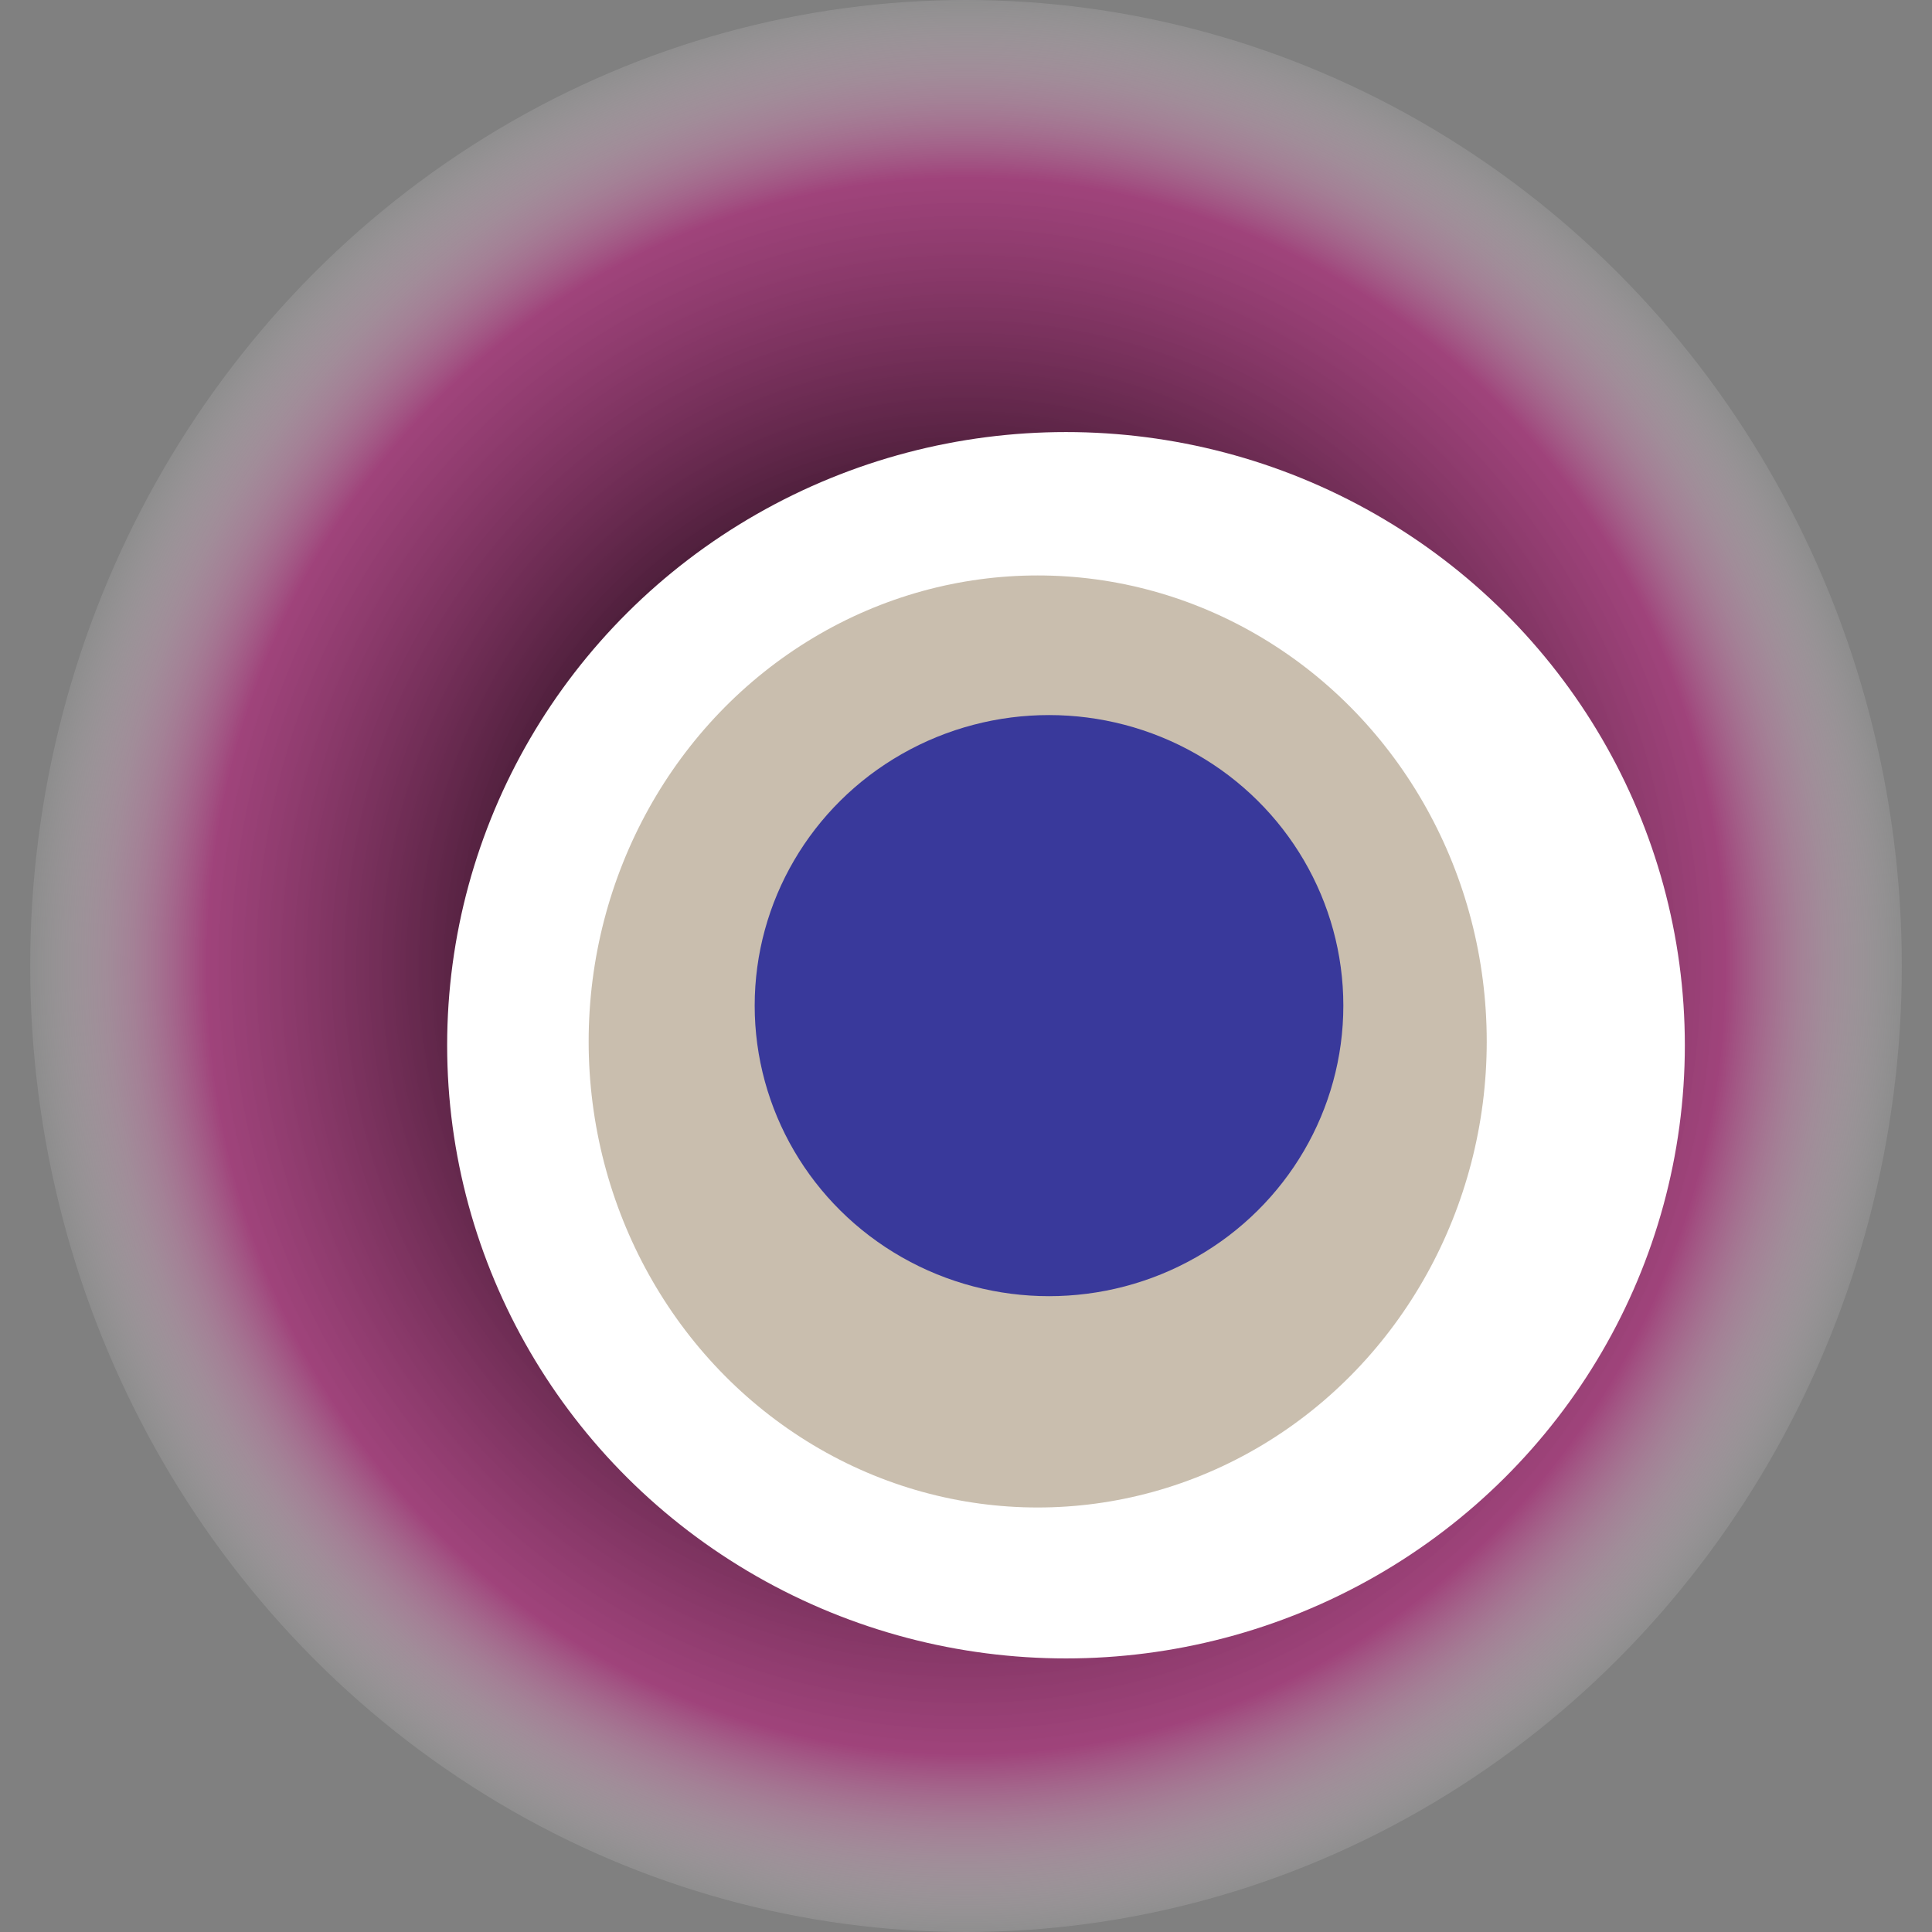
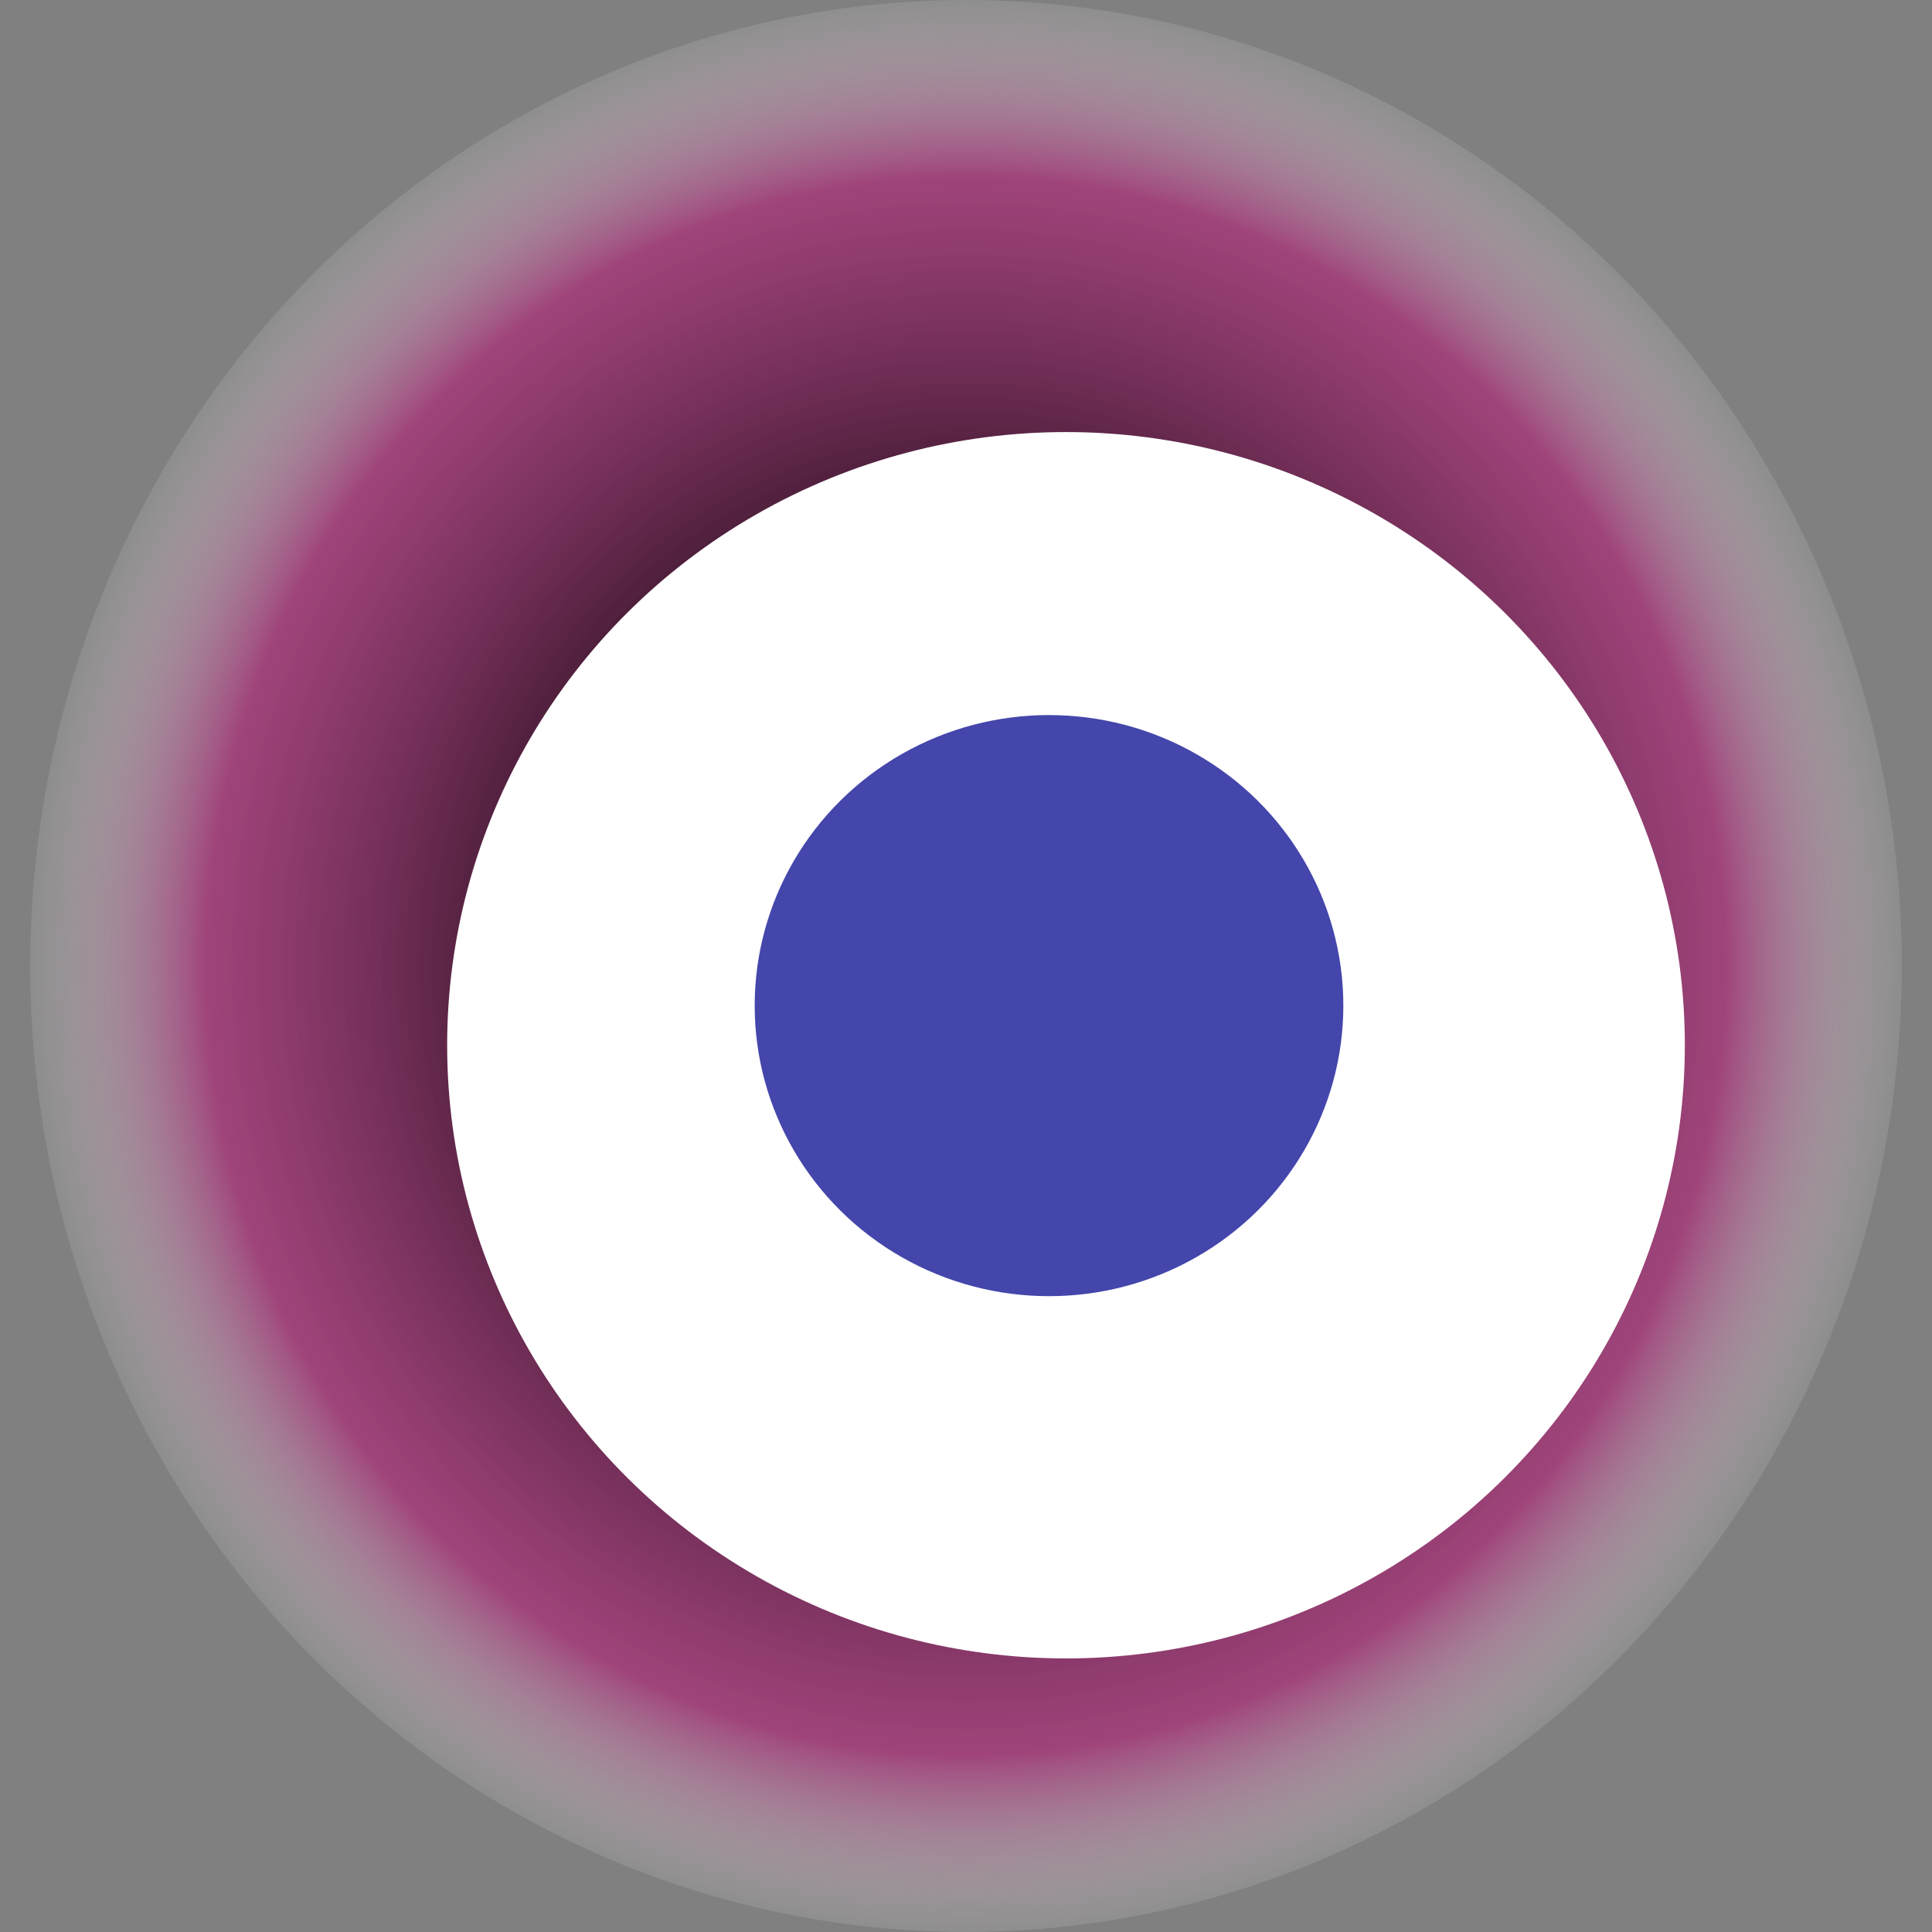
<svg xmlns="http://www.w3.org/2000/svg" width="1024" height="1024">
  <rect width="100%" height="100%" fill="#808080" stroke="none" />
  <g>
    <title>0xf84f2f86be594dcccd4c192ab8058f9f73fb25e7</title>
    <ellipse ry="512" rx="496" cy="512" cx="512" fill="url(#e_1_g)" />
    <ellipse ry="325" rx="328" cy="554" cx="565" fill="#FFF" />
-     <ellipse ry="247" rx="238" cy="552" cx="550" fill="rgba(121,94,54,0.4)" />
    <ellipse ry="154" rx="156" cy="533" cx="556" fill="rgba(22, 24, 150, 0.8)" />
    <animateTransform attributeName="transform" begin="0s" dur="28s" type="rotate" from="360 512 512" to="0 512 512" repeatCount="indefinite" />
    <defs>
      <radialGradient id="e_1_g">
        <stop offset="30%" stop-color="#000" />
        <stop offset="81%" stop-color="rgba(173,42,121,0.7)" />
        <stop offset="100%" stop-color="rgba(255,255,255,0.1)" />
      </radialGradient>
    </defs>
  </g>
</svg>